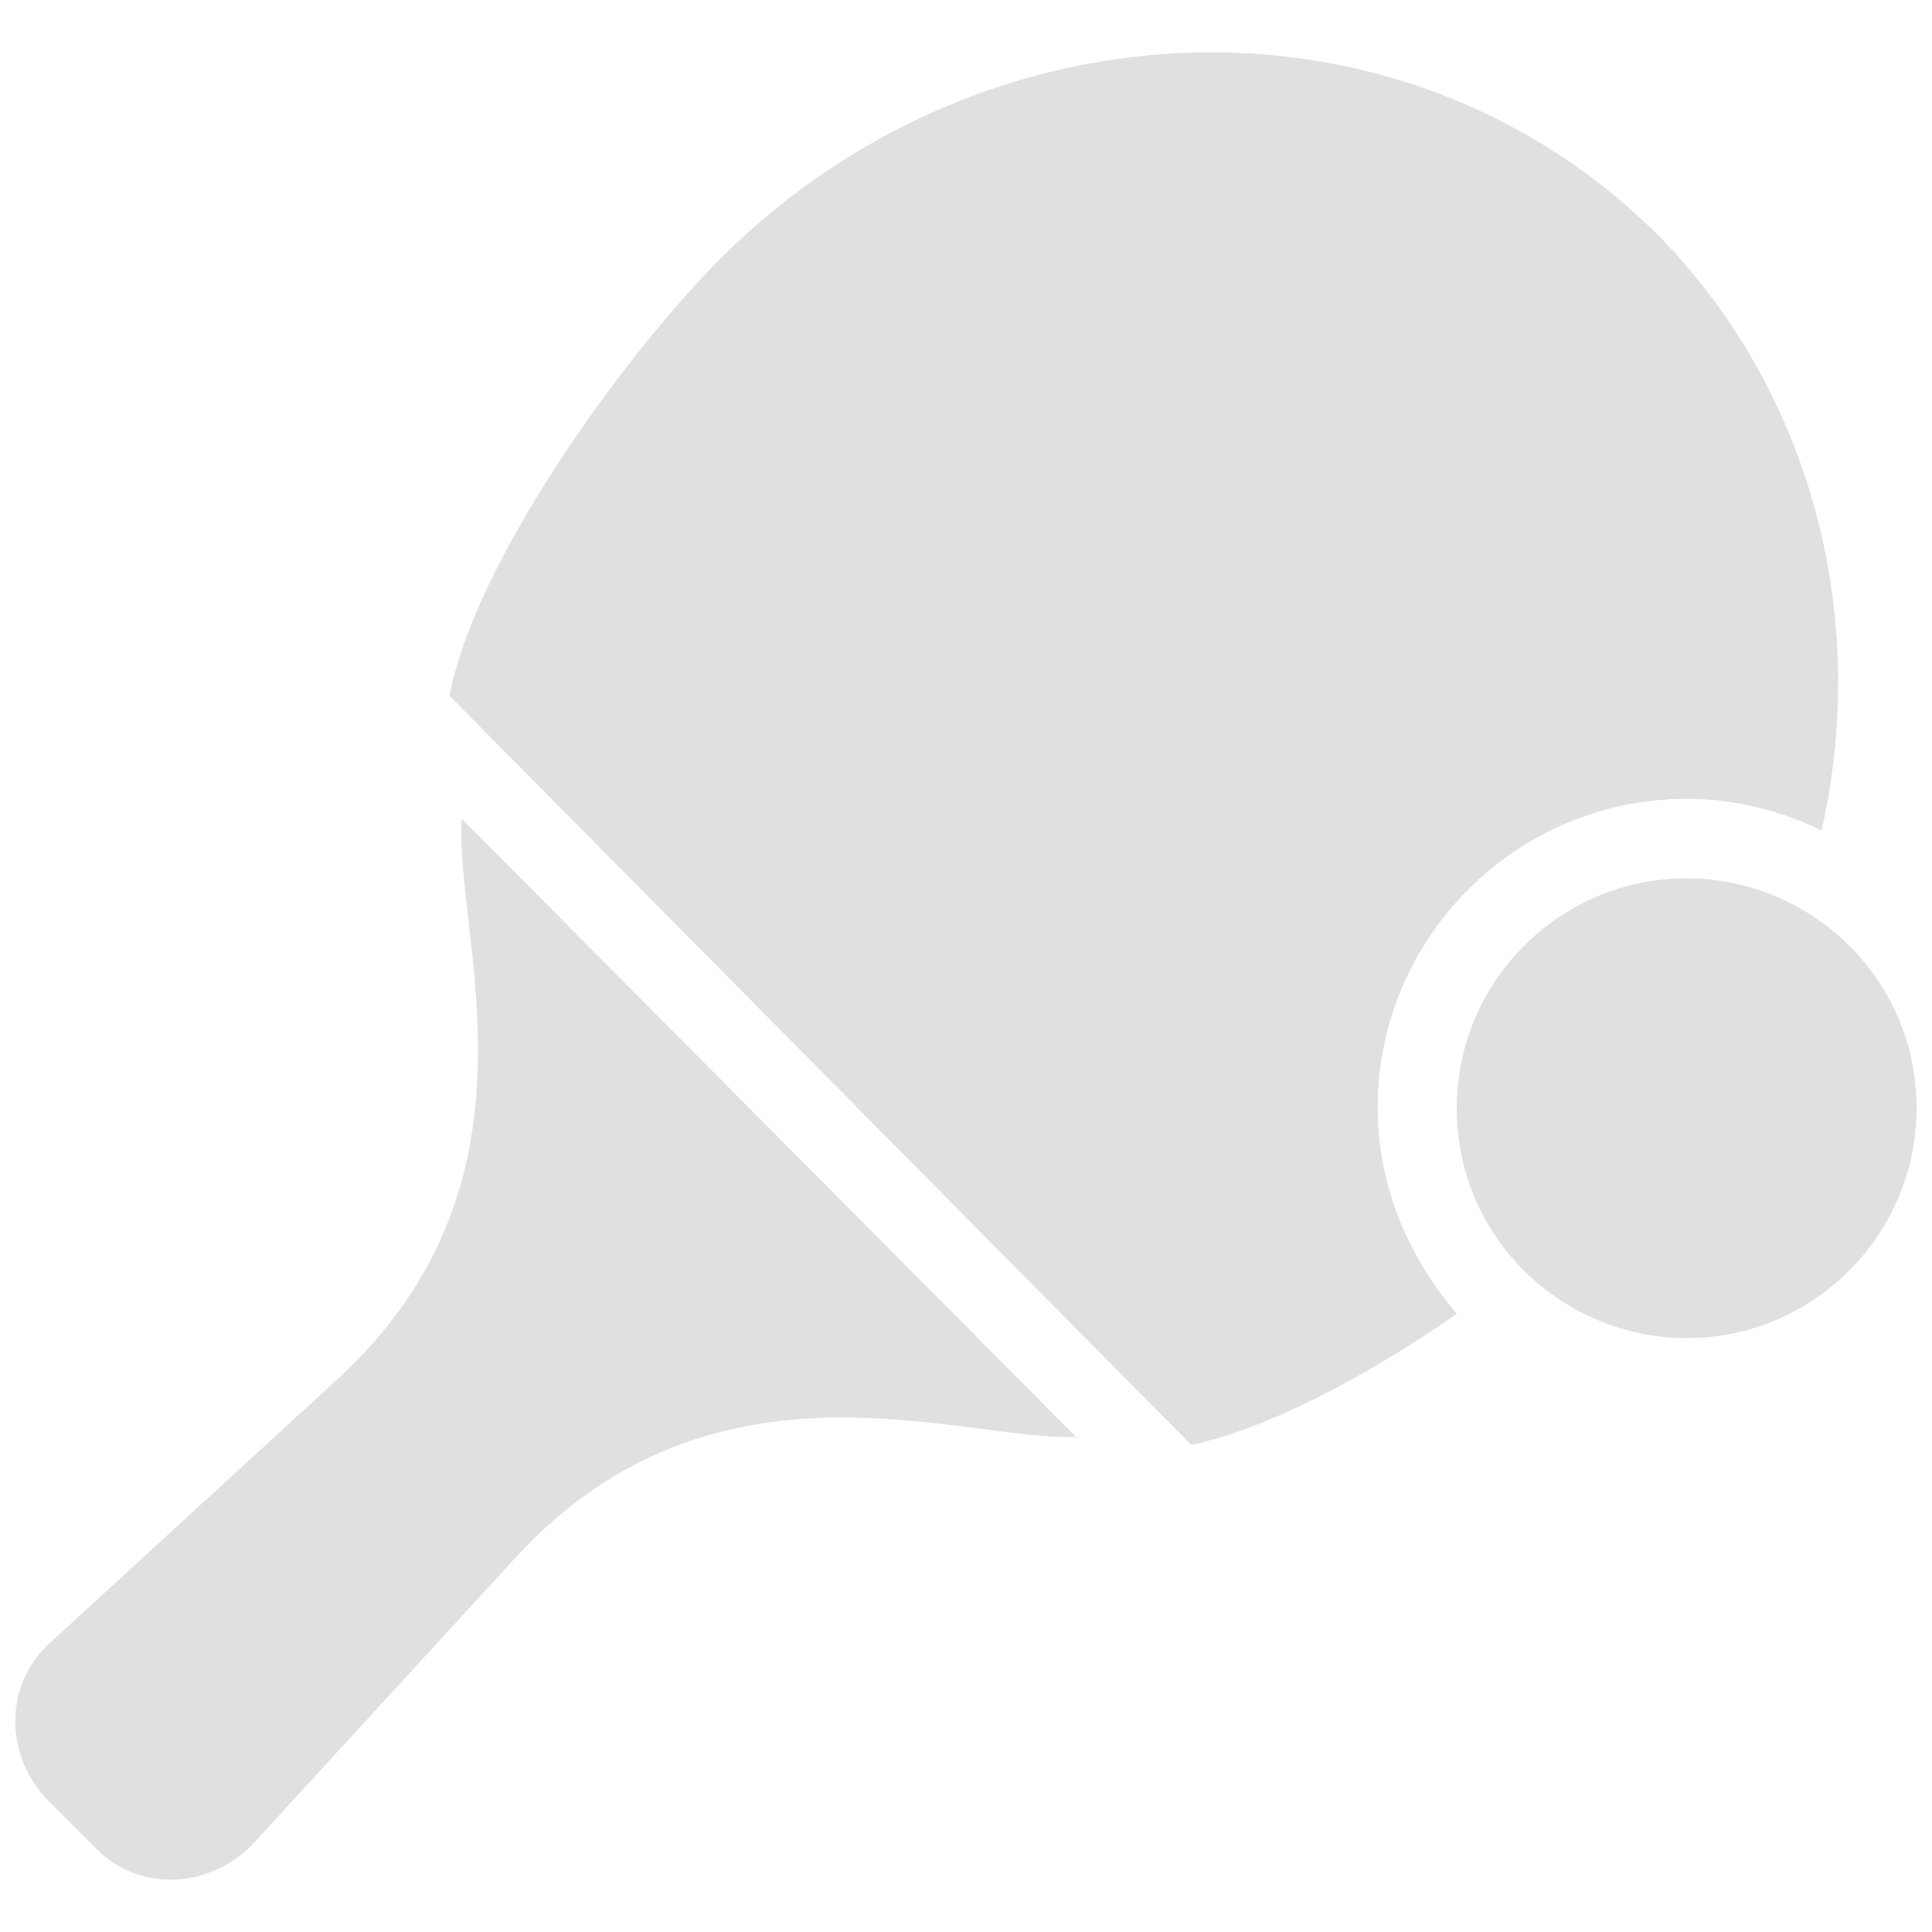
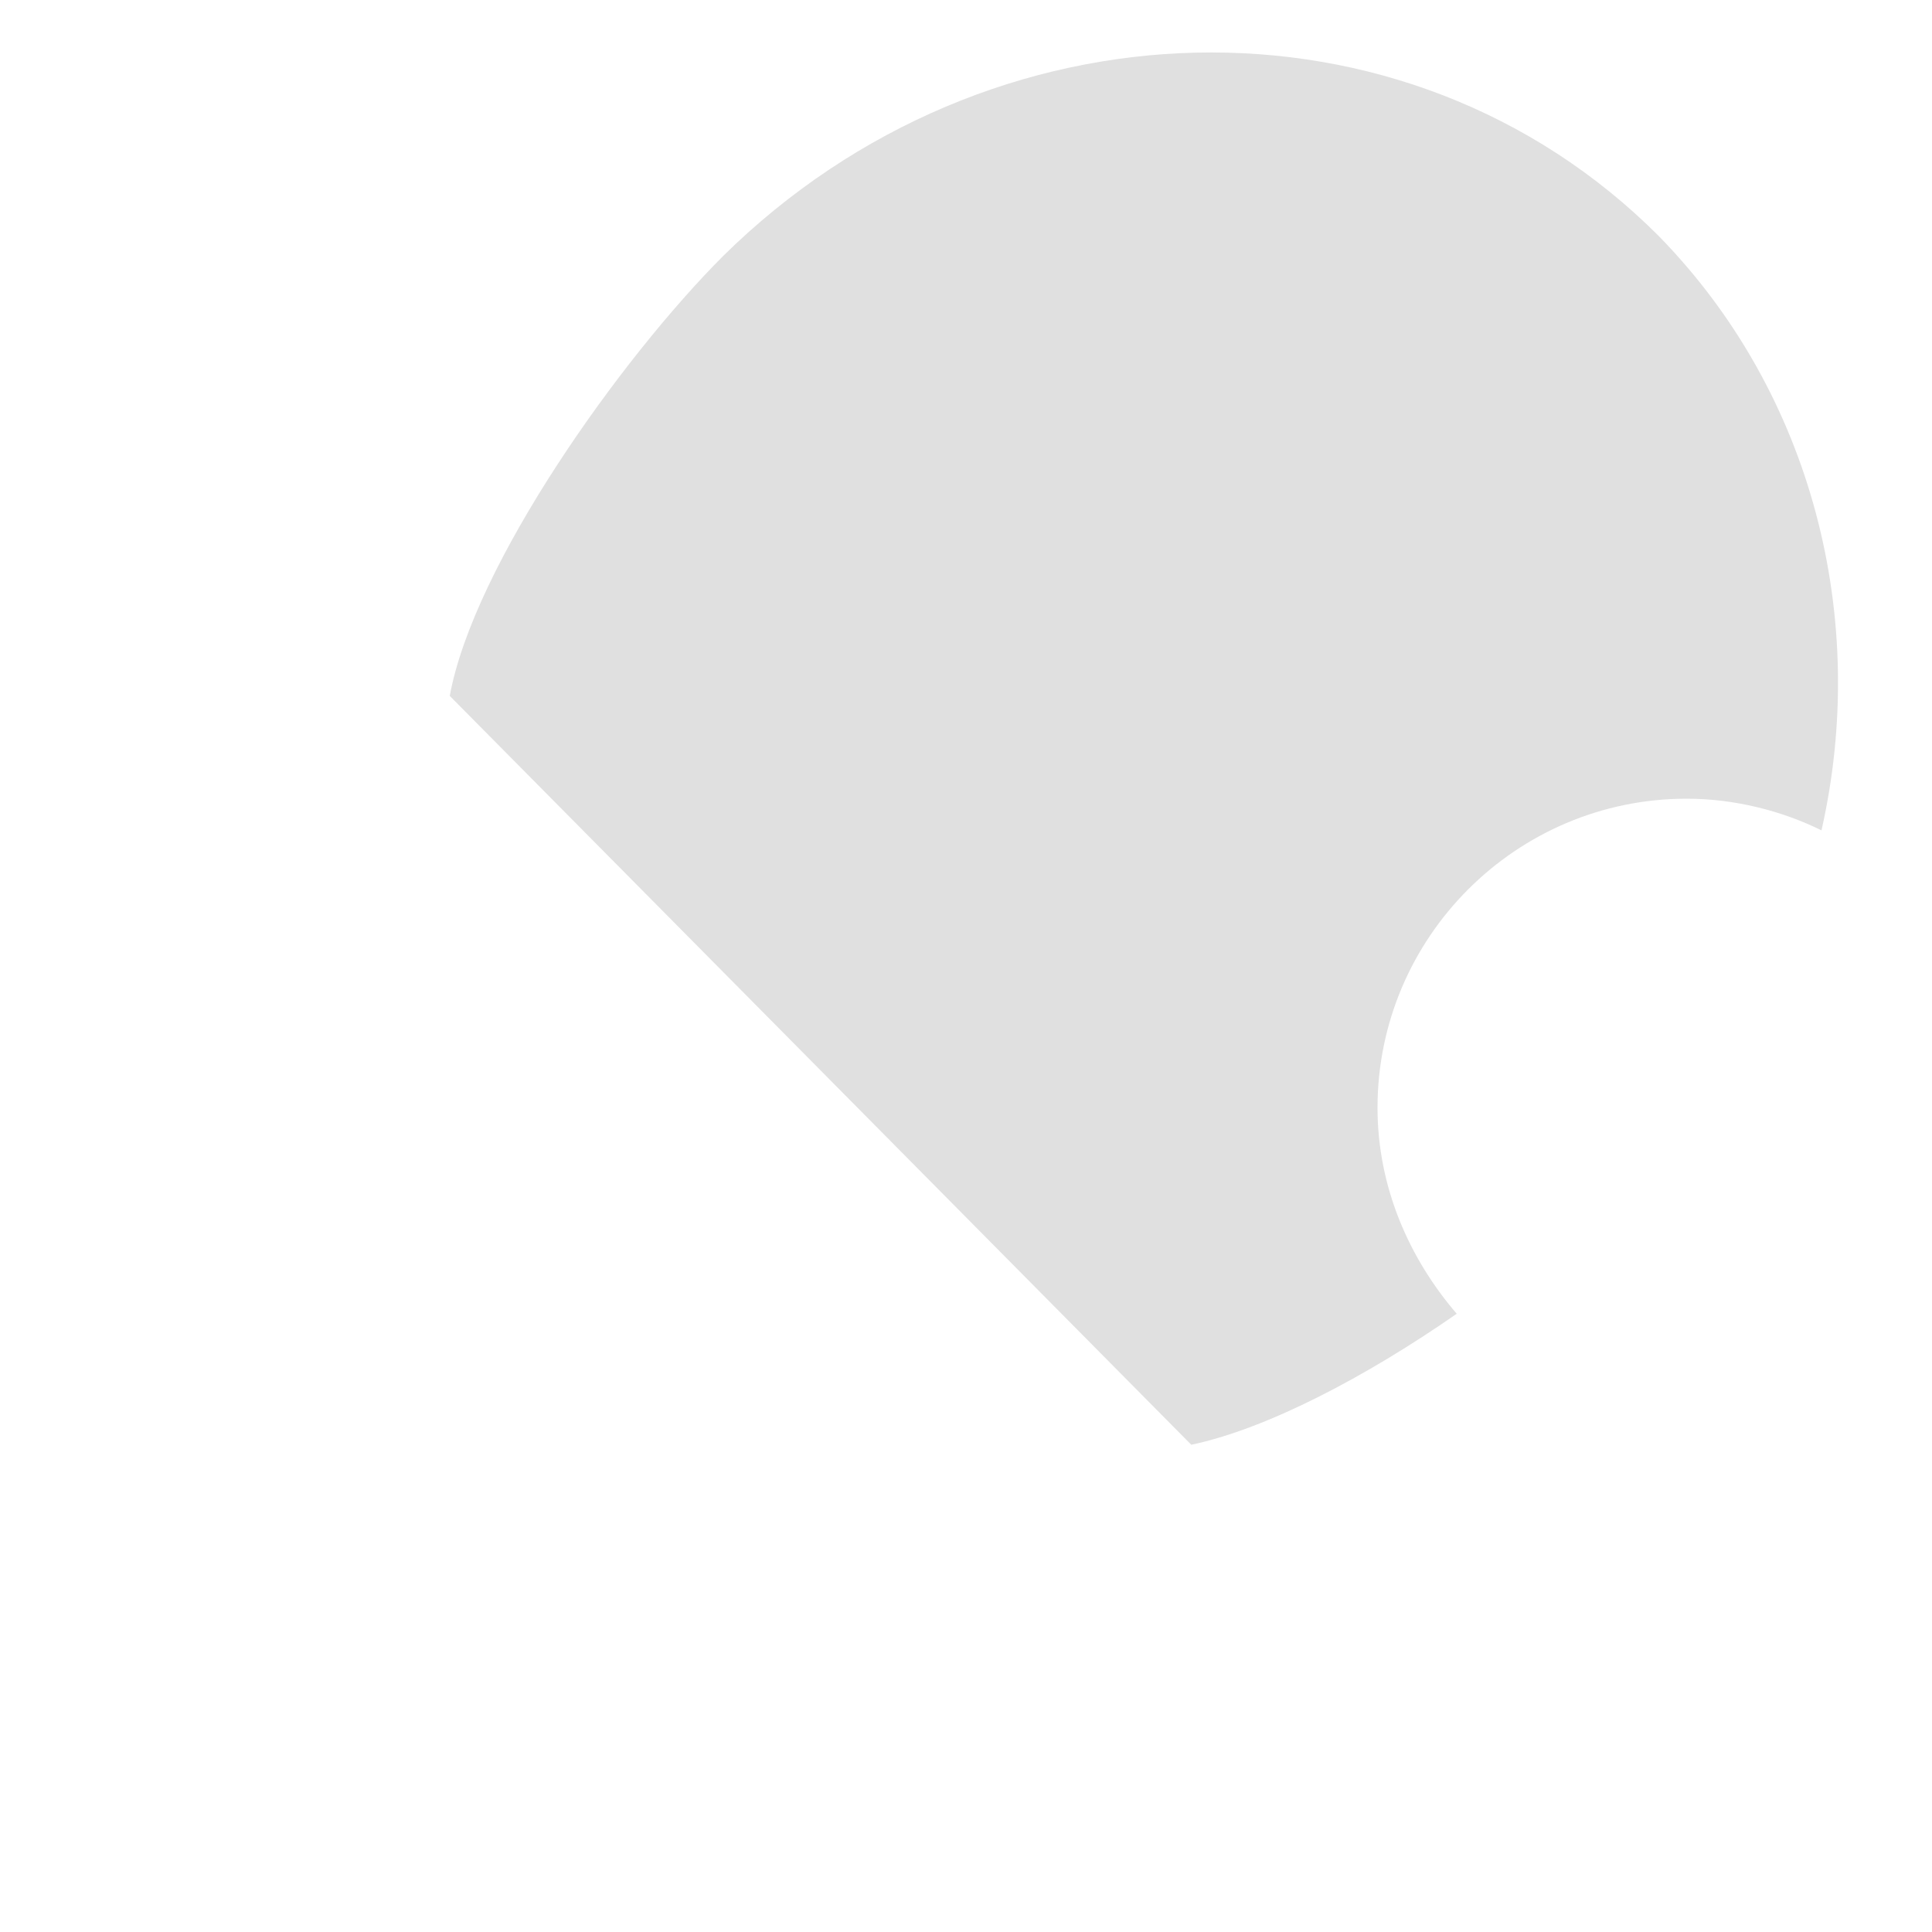
<svg xmlns="http://www.w3.org/2000/svg" version="1.1" id="Layer_1" x="0px" y="0px" viewBox="0 0 50 50" style="enable-background:new 0 0 50 50;" xml:space="preserve">
  <style type="text/css">
	.st0{fill:#E0E0E0;}
</style>
  <g>
-     <path class="st0" d="M27.85,37.19c-2.98,0.1-9.34-2.46-14.47,3.08l-6.87,7.49c-1.13,1.13-2.98,1.23-4.1,0l-1.13-1.13   c-1.23-1.23-1.13-3.08,0-4.1l7.49-6.87c5.54-5.13,2.98-11.39,3.18-14.47L27.85,37.19z" />
    <path class="st0" d="M47.14,21.49c-1.03-0.51-2.26-0.82-3.49-0.82c-4.41,0-8,3.59-8,8c0,2.05,0.82,3.9,2.05,5.33   c-2.36,1.64-4.92,2.98-6.87,3.39L11.64,18.01c0.62-3.39,4.41-8.72,7.08-11.39c6.87-6.77,17.65-7.08,24.21-0.51   C46.94,10.21,48.37,16.06,47.14,21.49z" />
-     <path class="st0" d="M47.14,21.49c-1.03-0.51-2.26-0.82-3.49-0.82c-4.41,0-8,3.59-8,8c0,2.05,0.82,3.9,2.05,5.33   c-2.36,1.64-4.92,2.98-6.87,3.39L11.64,18.01c0.62-3.39,4.41-8.72,7.08-11.39c6.87-6.77,17.65-7.08,24.21-0.51   C46.94,10.21,48.37,16.06,47.14,21.49z" />
-     <path class="st0" d="M49.6,28.68c0,3.28-2.67,5.95-5.95,5.95c-3.18,0-5.95-2.56-5.95-5.95c0-3.28,2.67-5.95,5.95-5.95   C46.83,22.73,49.6,25.29,49.6,28.68z" />
  </g>
</svg>